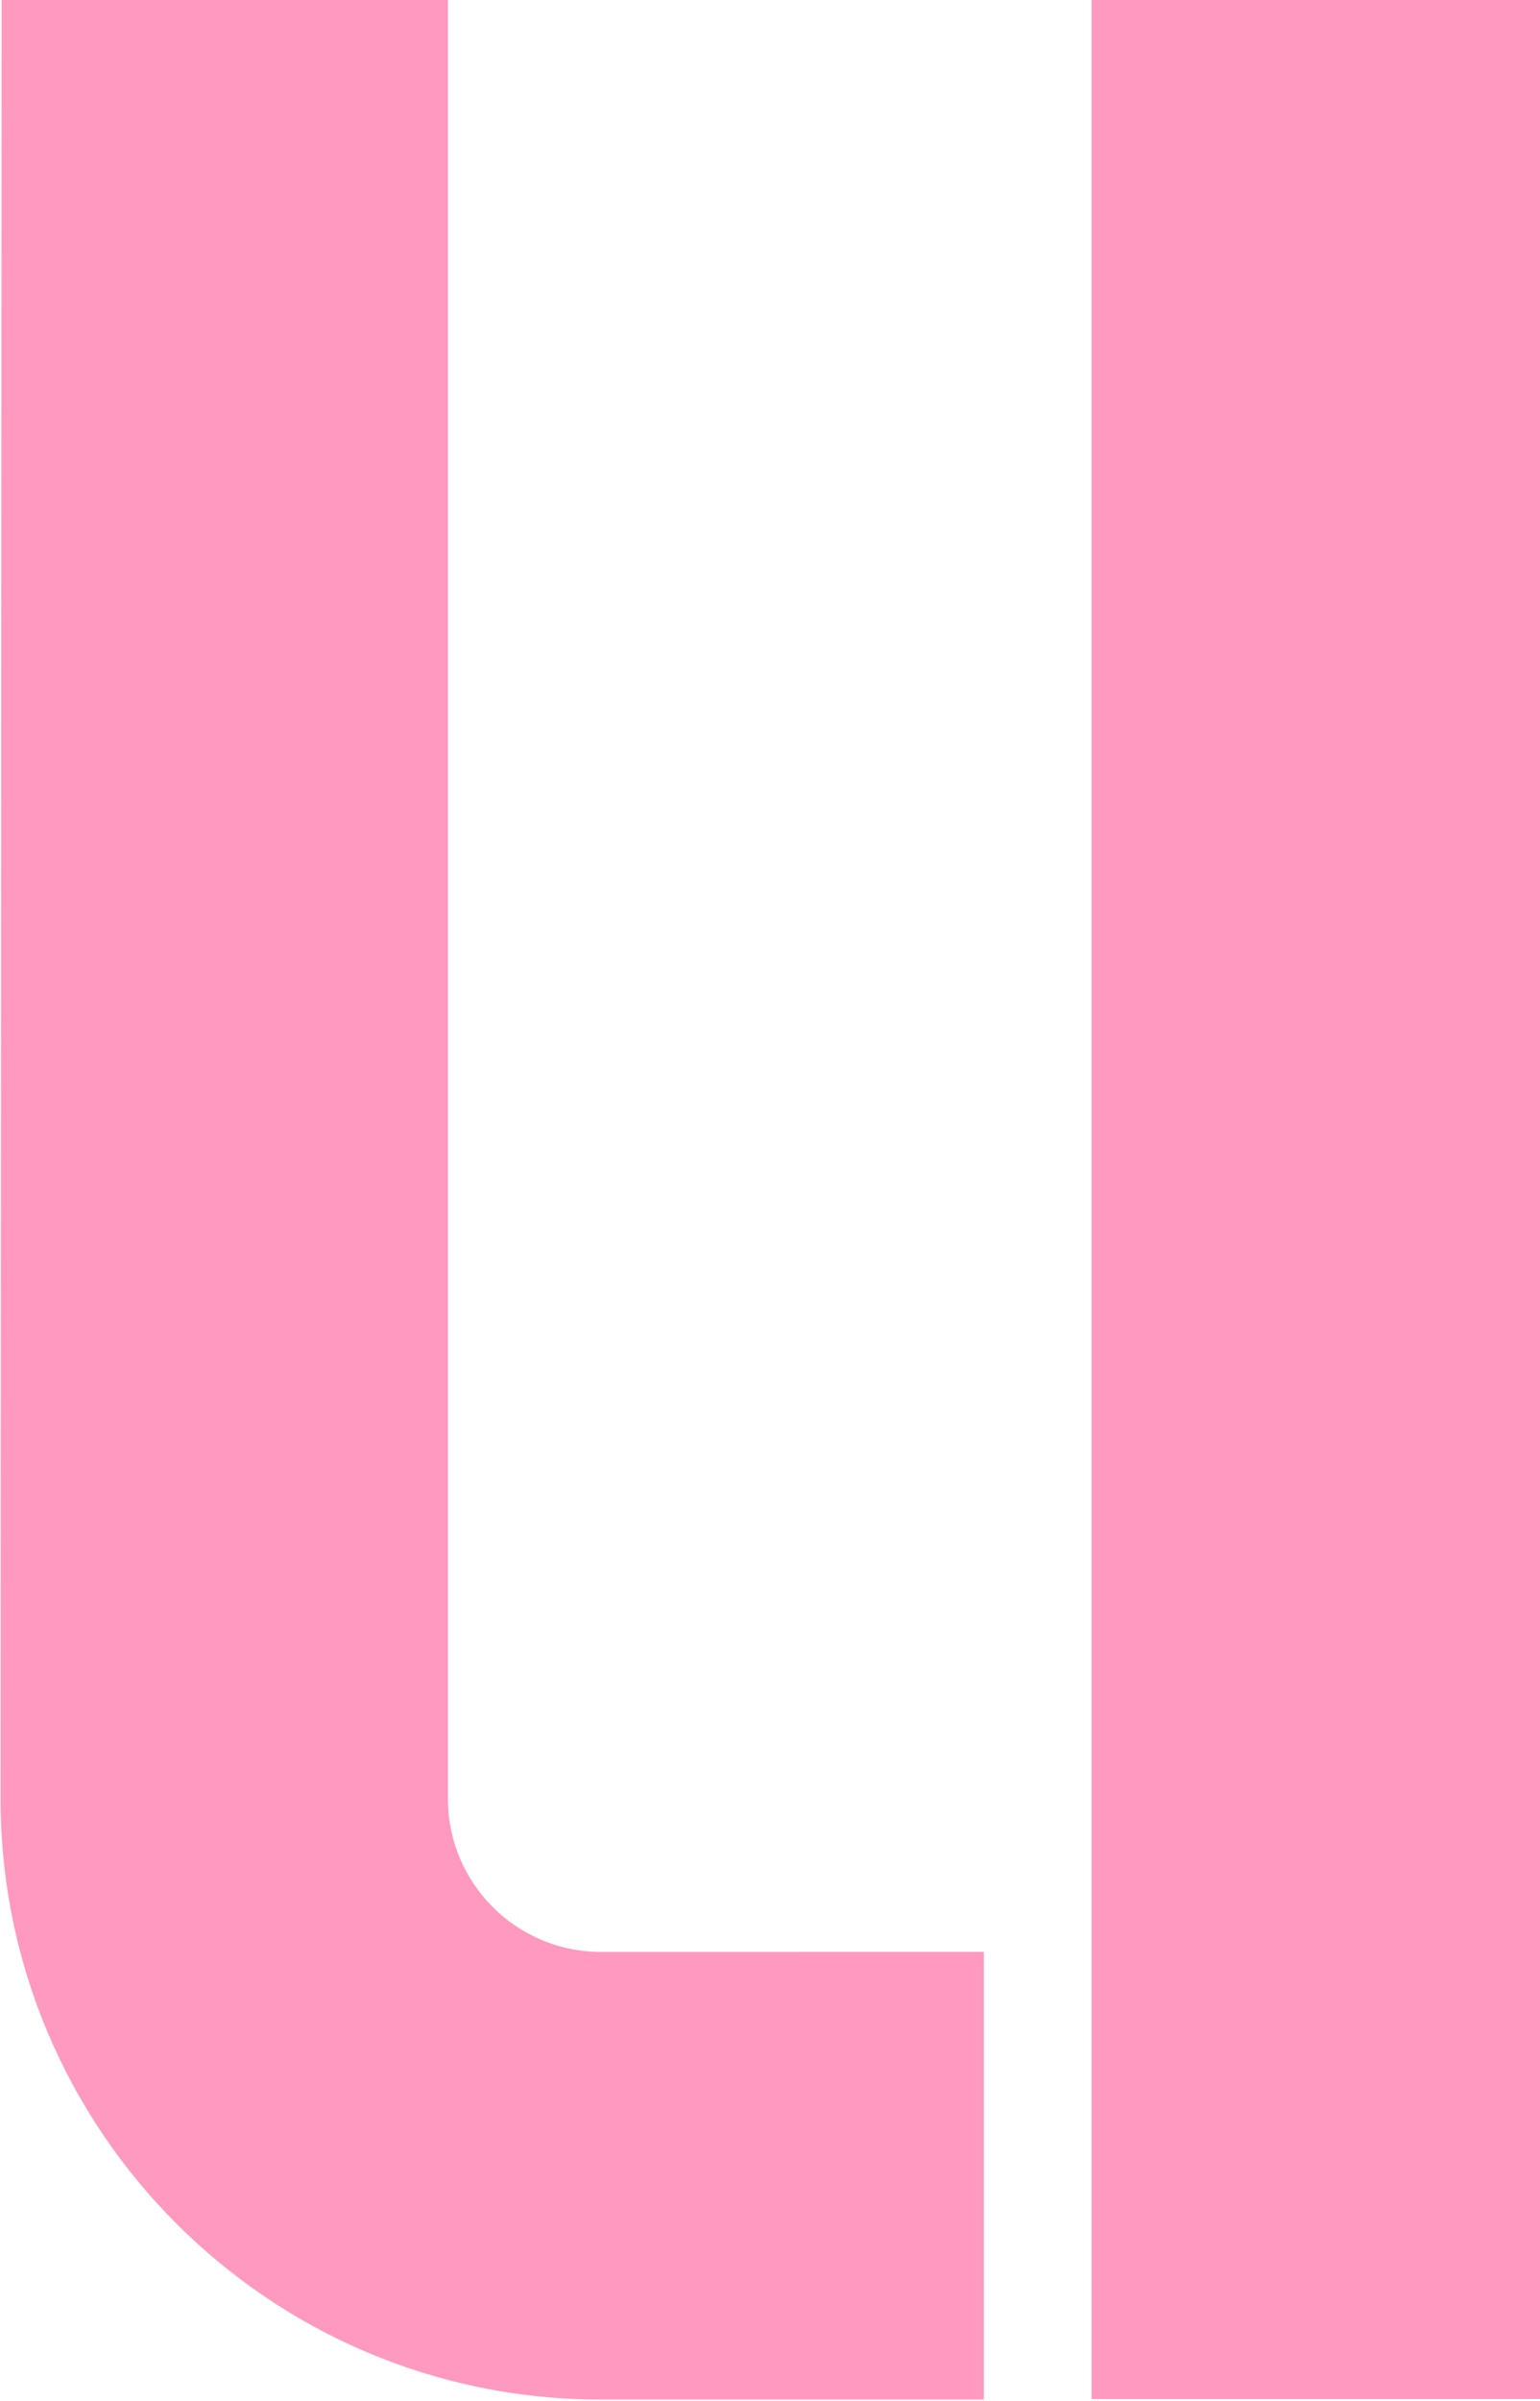
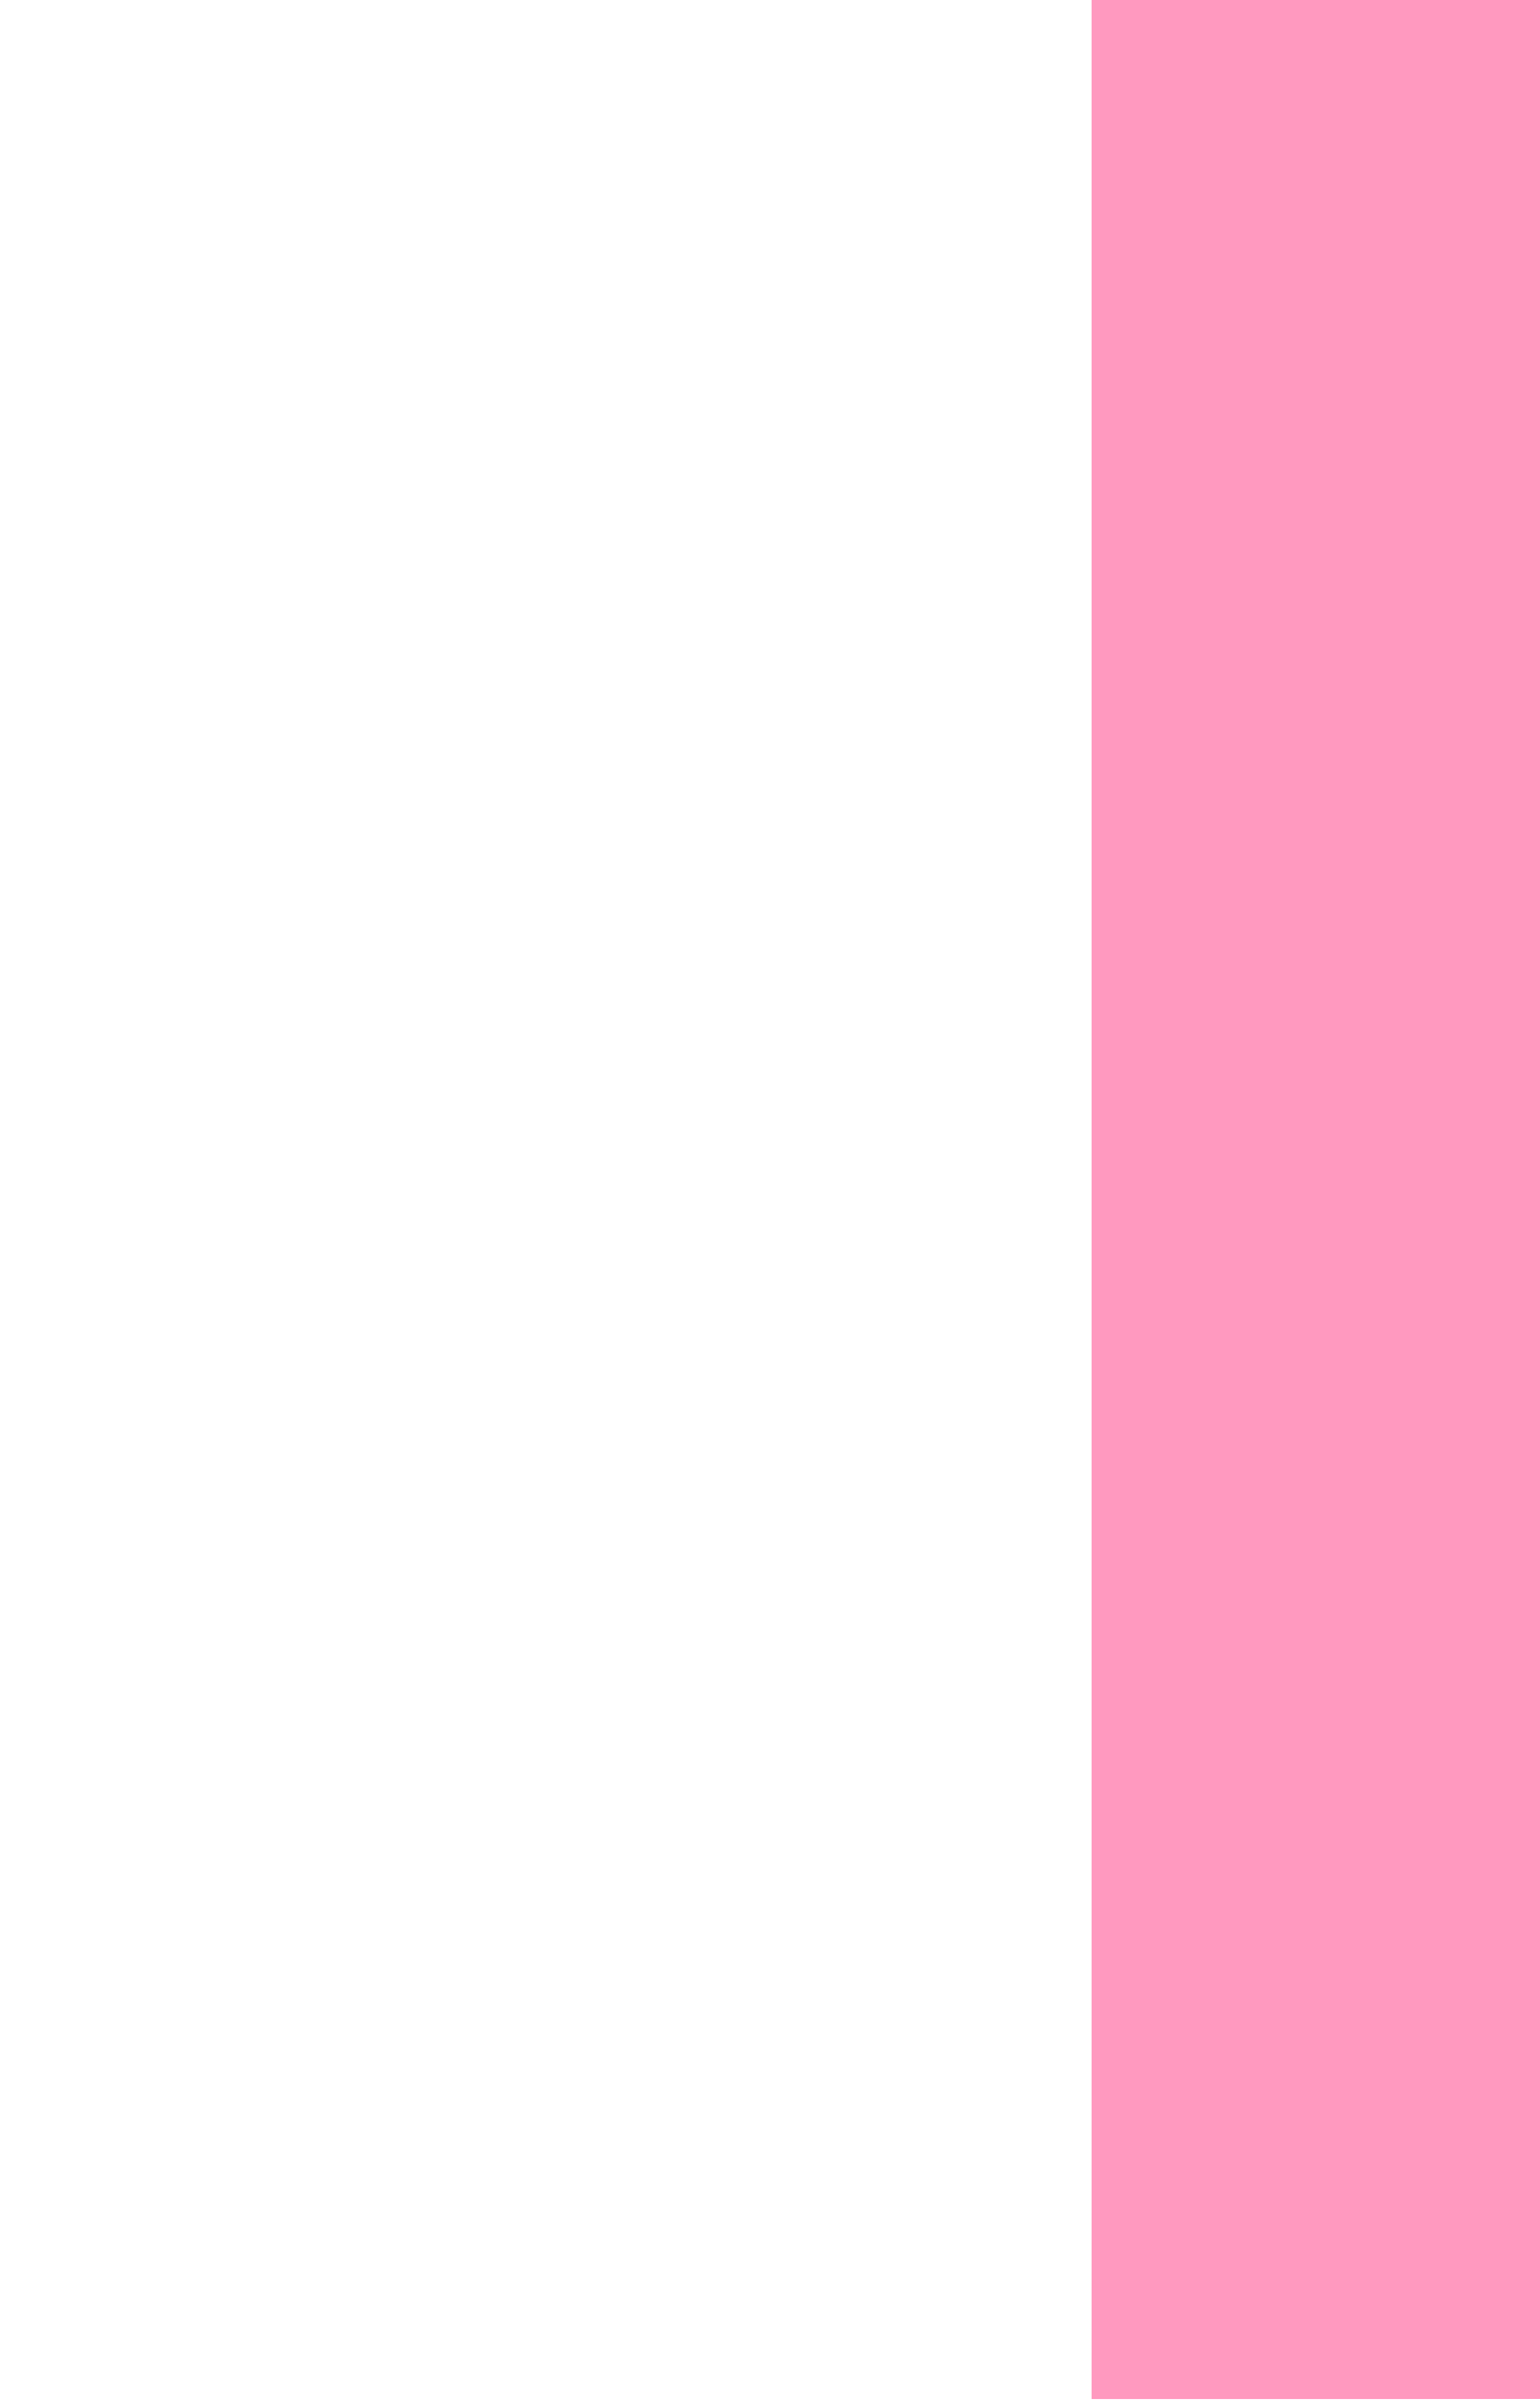
<svg xmlns="http://www.w3.org/2000/svg" fill="#ff99bf" height="144.1" preserveAspectRatio="xMidYMid meet" version="1" viewBox="0.2 0.5 92.5 144.1" width="92.5" zoomAndPan="magnify">
  <g id="change1_1">
    <path d="M 92.766 144.5 L 92.766 0.5 L 65.766 0.5 L 65.766 144.5 L 92.766 144.5" />
-     <path d="M 36.297 117.66 C 31.219 117.66 27.105 113.547 27.105 108.469 L 27.105 0.469 L 0.297 0.469 L 0.234 108.469 C 0.234 128.387 16.379 144.531 36.297 144.531 L 59.297 144.531 L 59.297 117.656 L 36.297 117.66" />
  </g>
</svg>